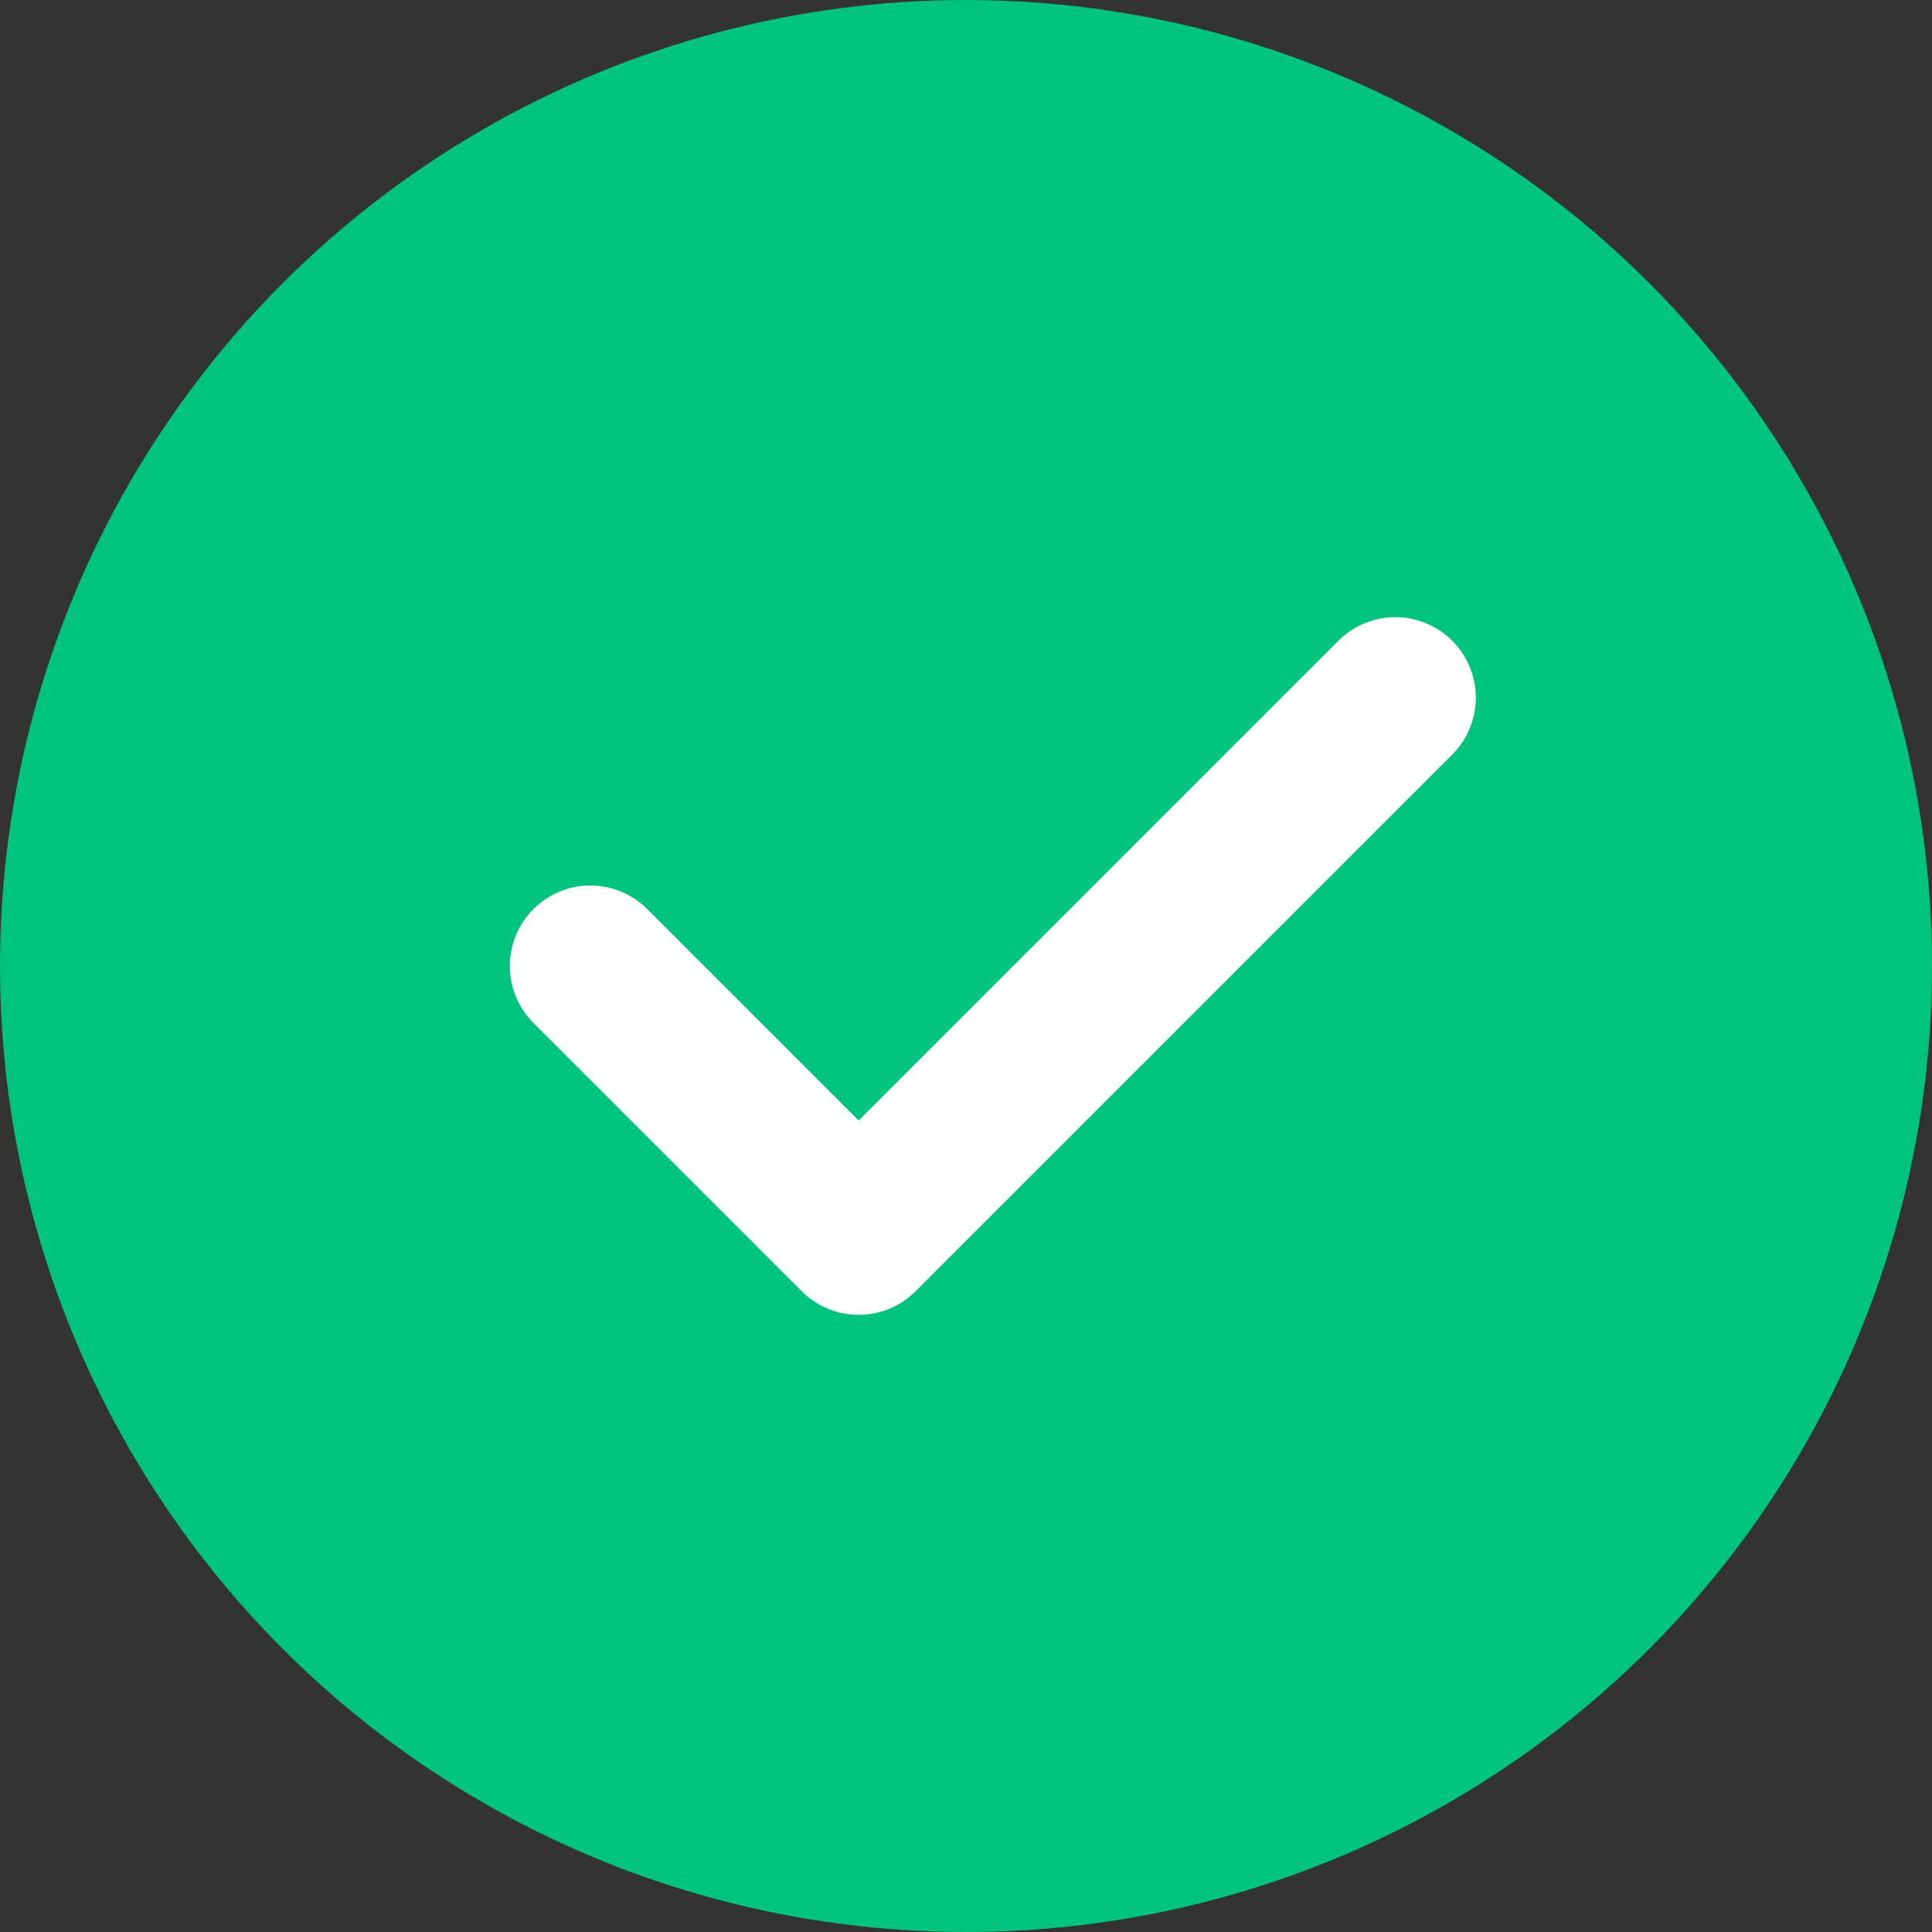
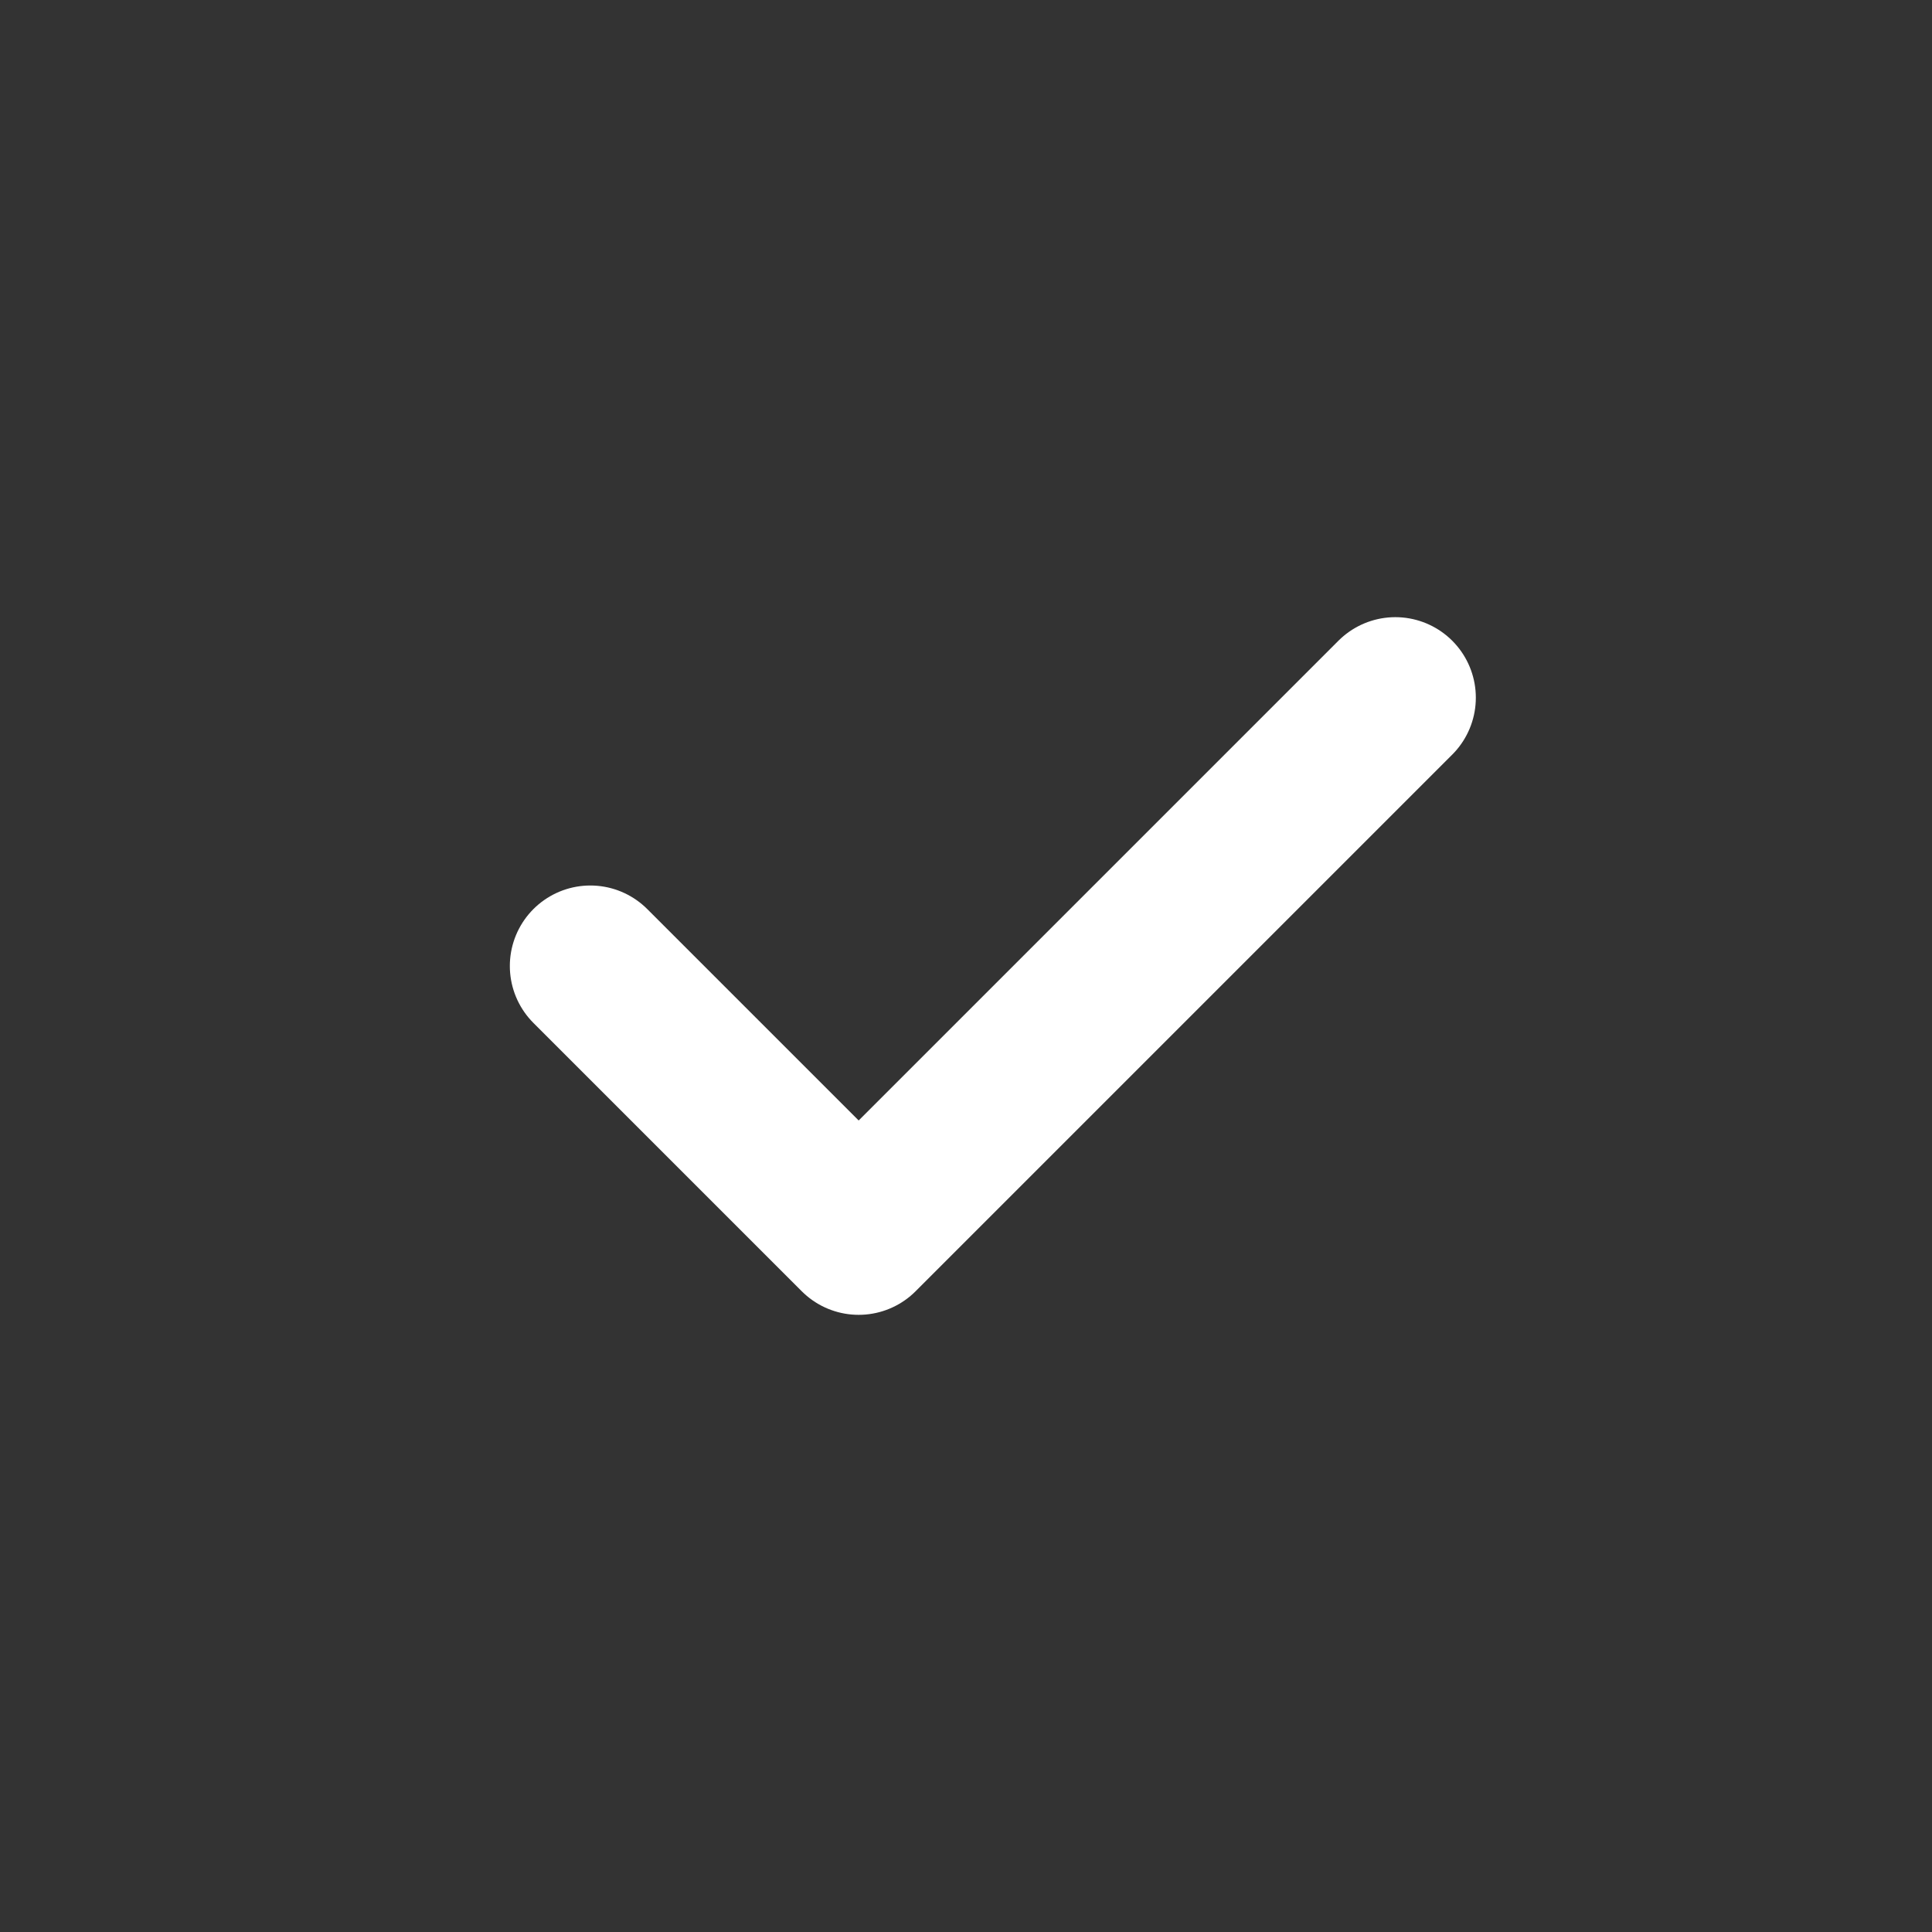
<svg xmlns="http://www.w3.org/2000/svg" width="18" height="18" viewBox="0 0 18 18" fill="none">
  <rect x="0" y="0" width="18" height="18" fill="#333333" stroke="none" />
-   <circle cx="9" cy="9" r="9" fill="#00C37D" />
  <path d="M5.5 9L8 11.5L13 6.5" stroke="white" stroke-width="1.5" stroke-linecap="round" stroke-linejoin="round" />
</svg>